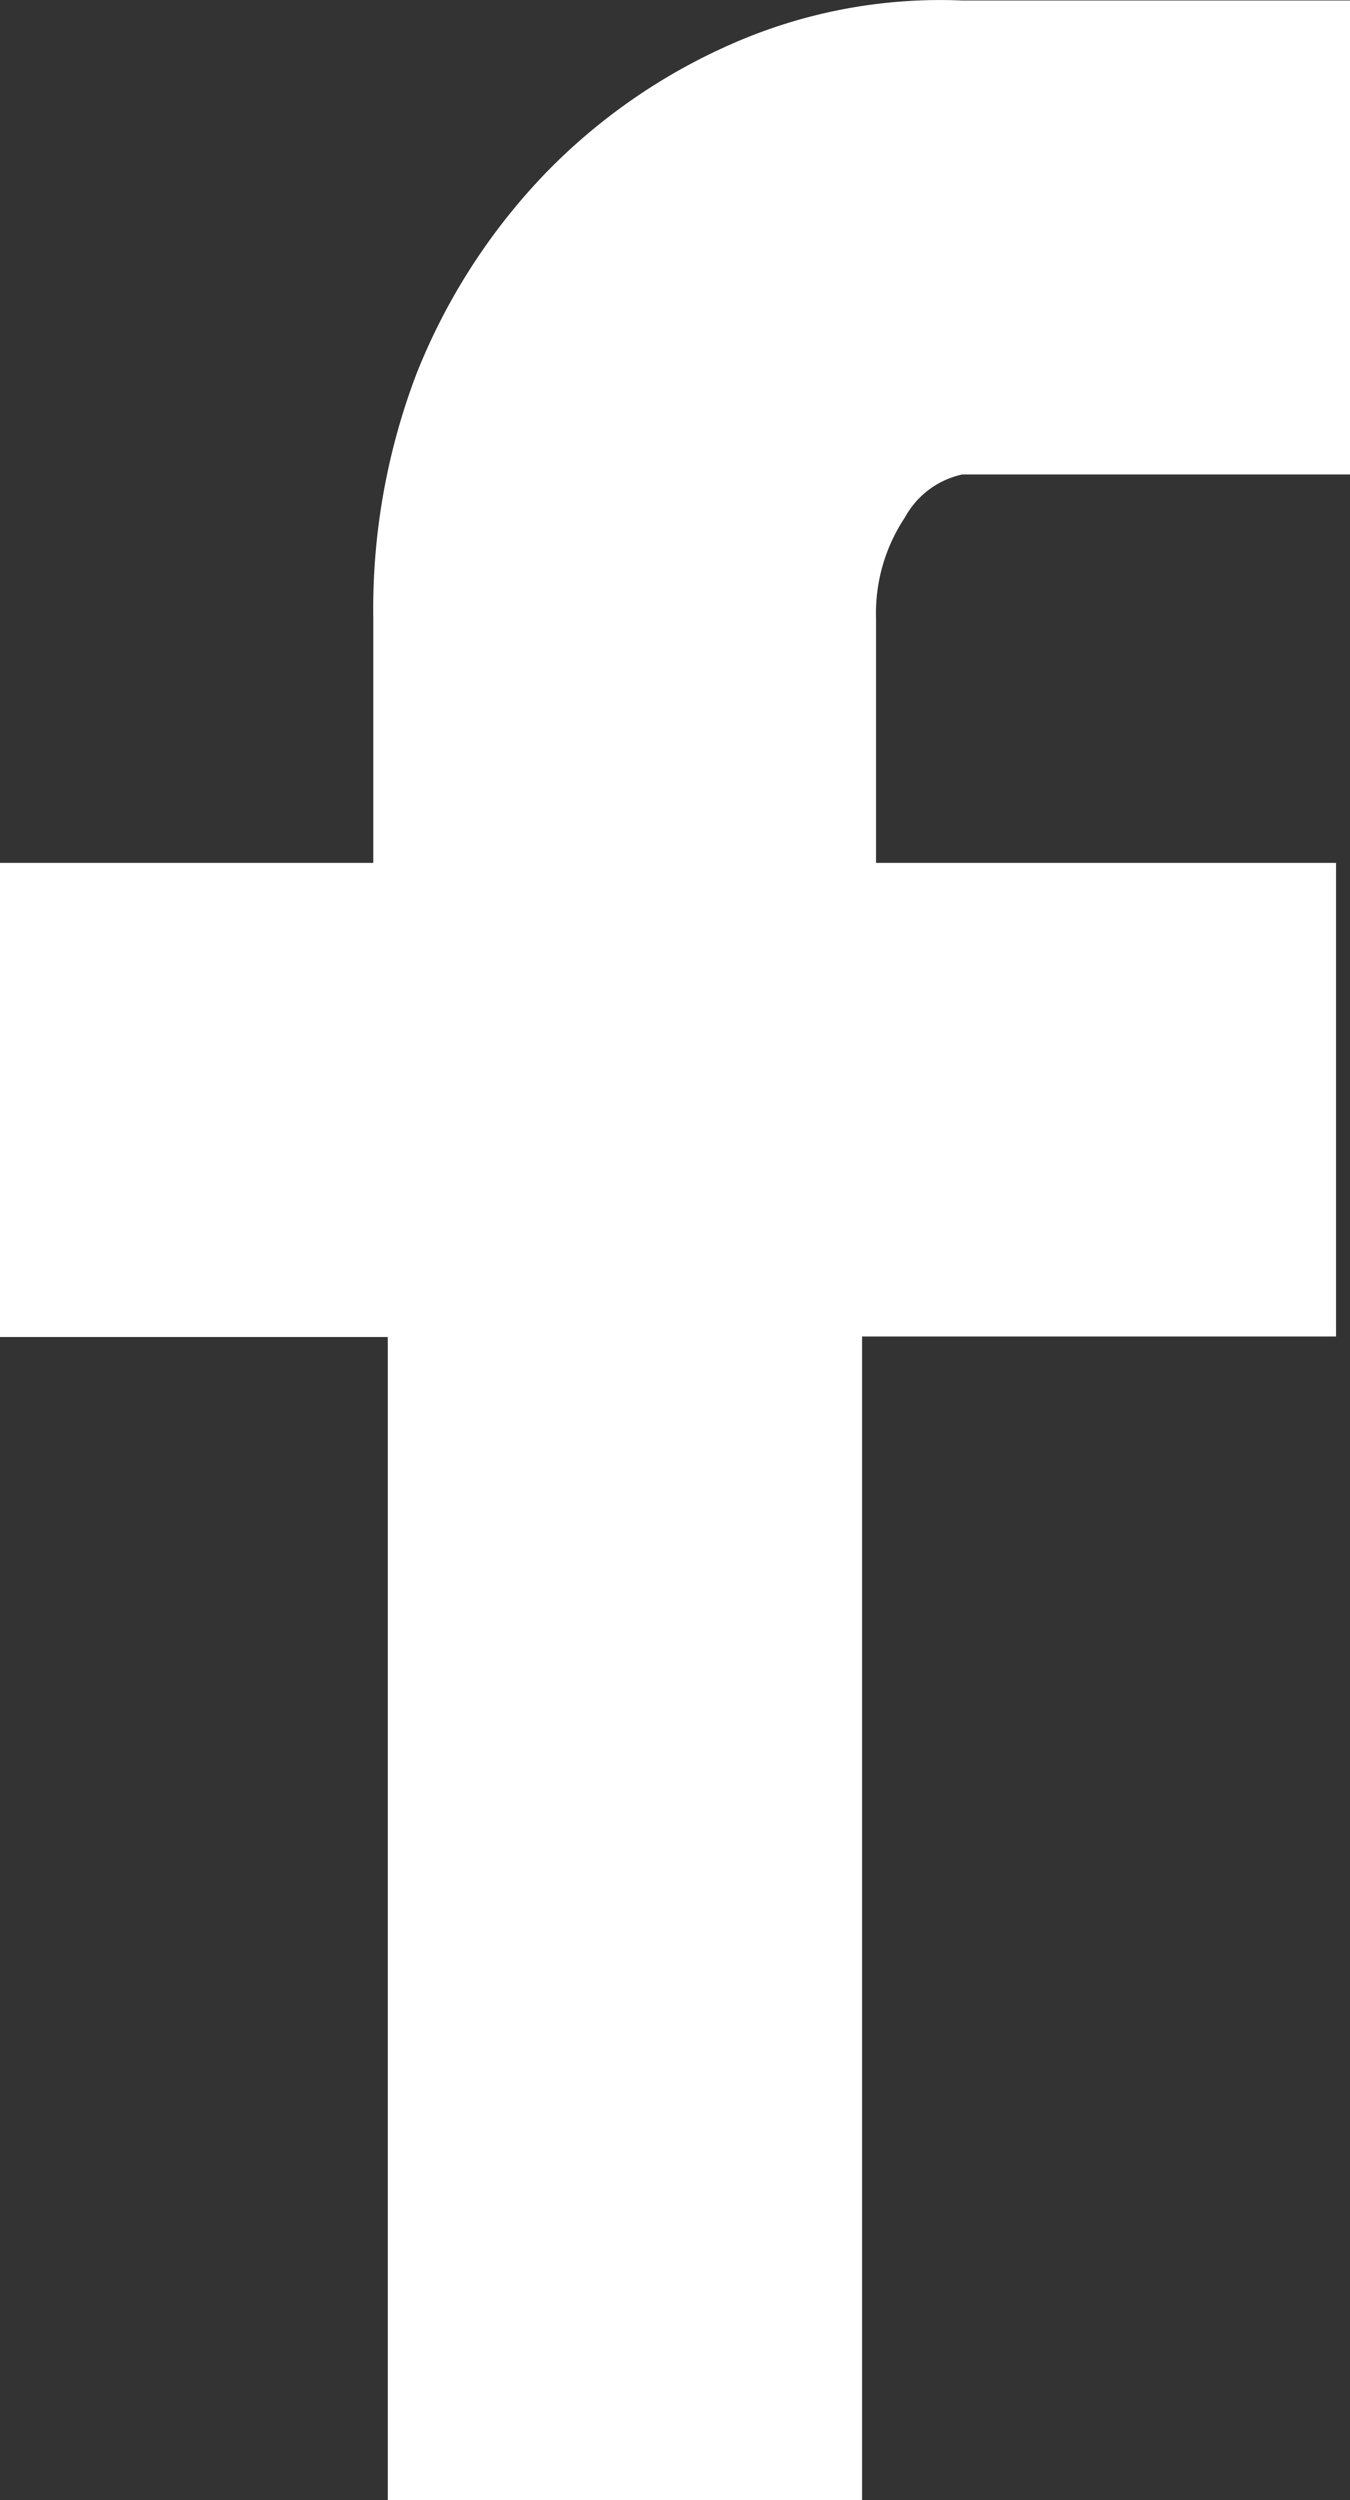
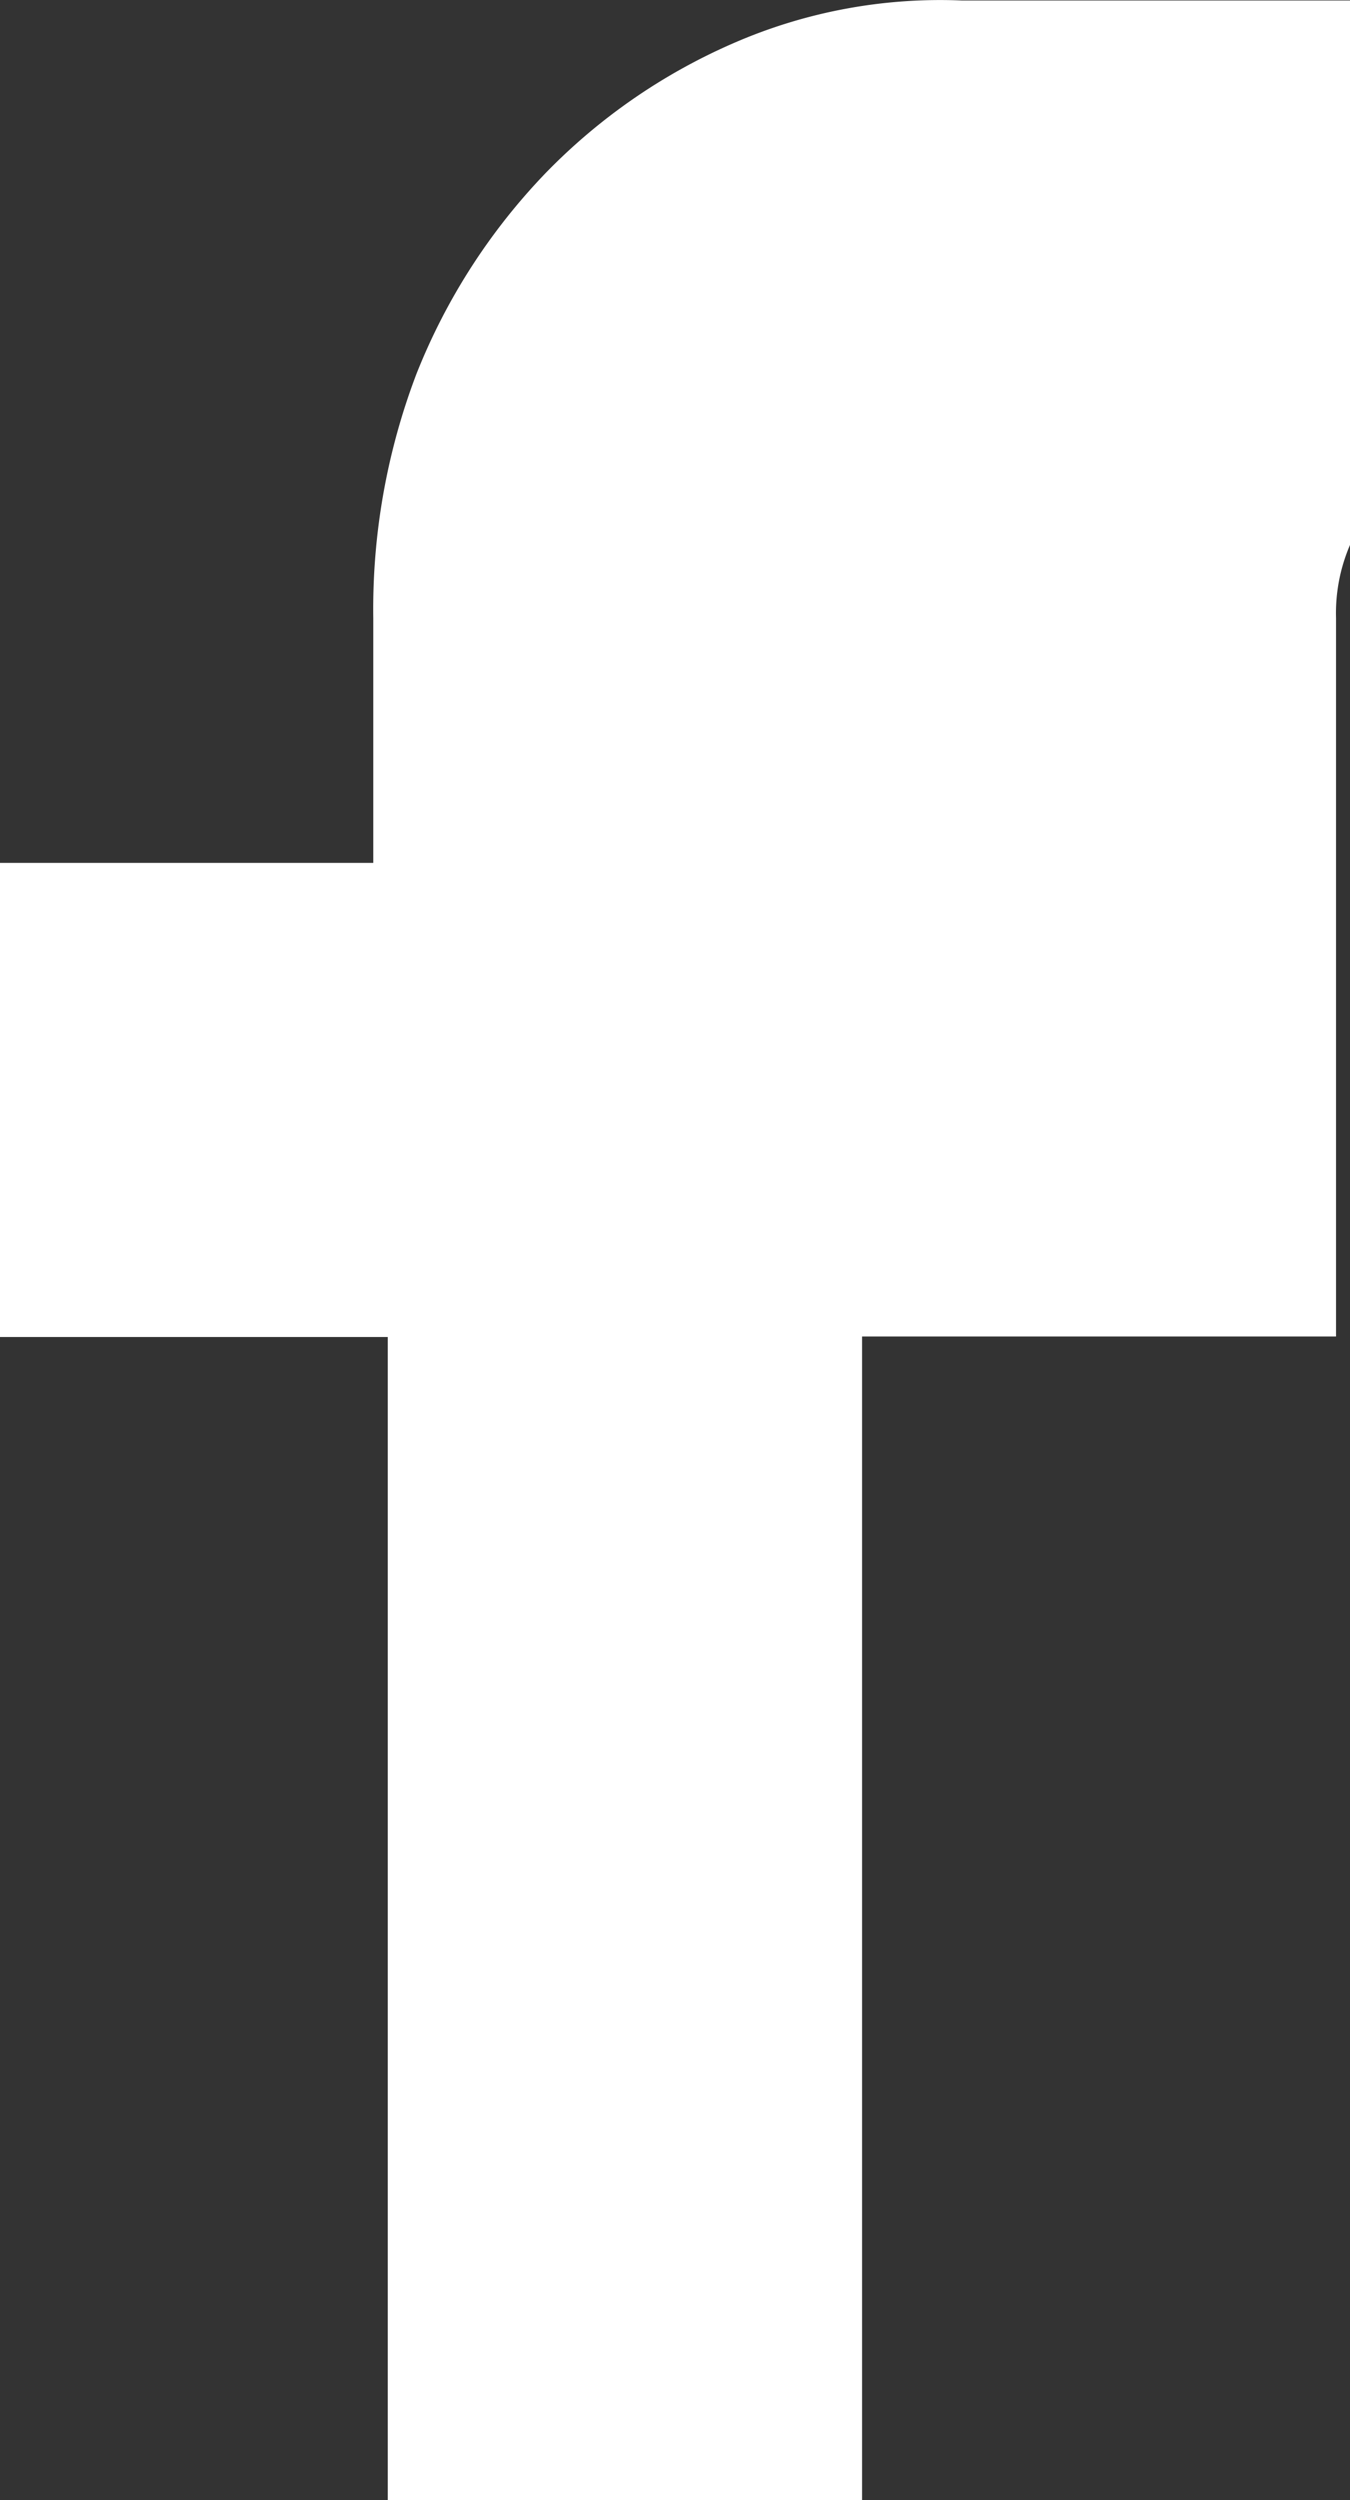
<svg xmlns="http://www.w3.org/2000/svg" width="7.83" height="14.496" viewBox="0 0 7.83 14.496">
  <rect x="0" y="0" width="7.83" height="14.496" fill="#333333" stroke="none" />
-   <path d="M65.4,15.3v2.749h2.249v6.747H70.4V18.046h2.749V15.3H70.481V13.881a1,1,0,0,1,.167-.583.5.5,0,0,1,.333-.25H73.23V10.3H70.981a3,3,0,0,0-1.333.25,3.415,3.415,0,0,0-1.083.75,3.582,3.582,0,0,0-.75,1.166,3.832,3.832,0,0,0-.25,1.416V15.3Z" transform="translate(-65.4 -10.297)" fill="#fff" />
+   <path d="M65.4,15.3v2.749h2.249v6.747H70.4V18.046h2.749V15.3V13.881a1,1,0,0,1,.167-.583.5.5,0,0,1,.333-.25H73.23V10.3H70.981a3,3,0,0,0-1.333.25,3.415,3.415,0,0,0-1.083.75,3.582,3.582,0,0,0-.75,1.166,3.832,3.832,0,0,0-.25,1.416V15.3Z" transform="translate(-65.4 -10.297)" fill="#fff" />
</svg>